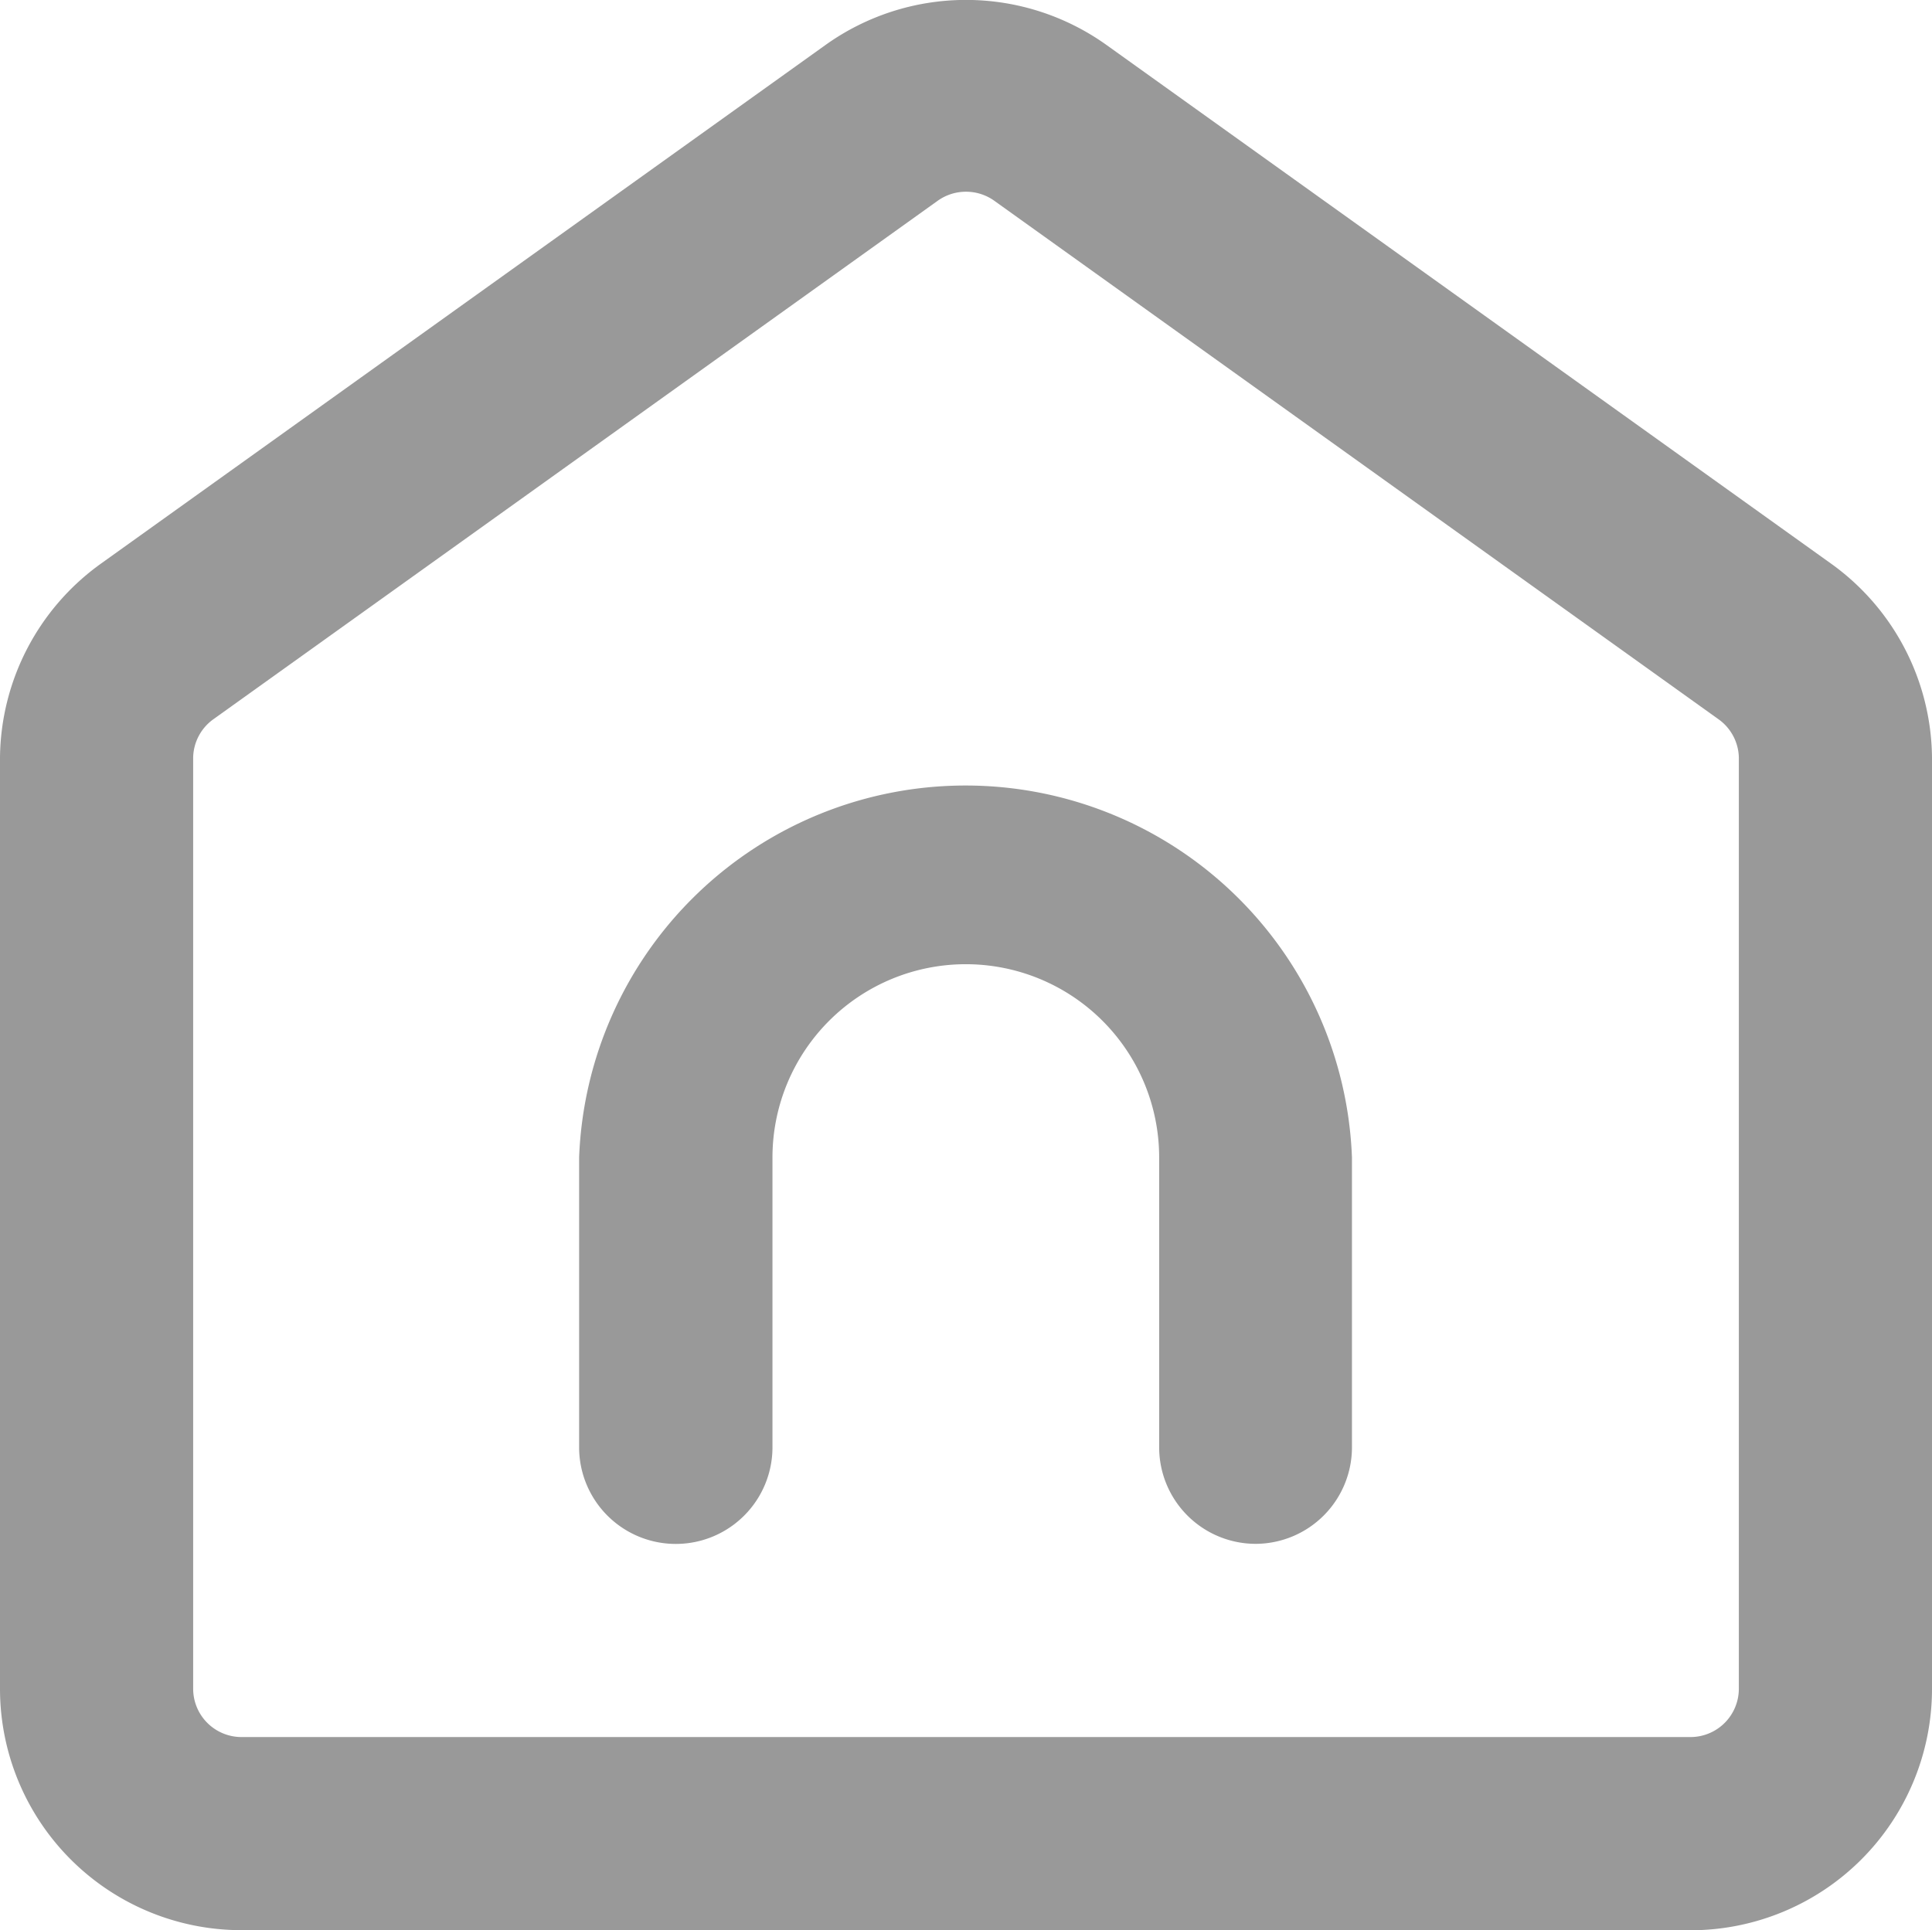
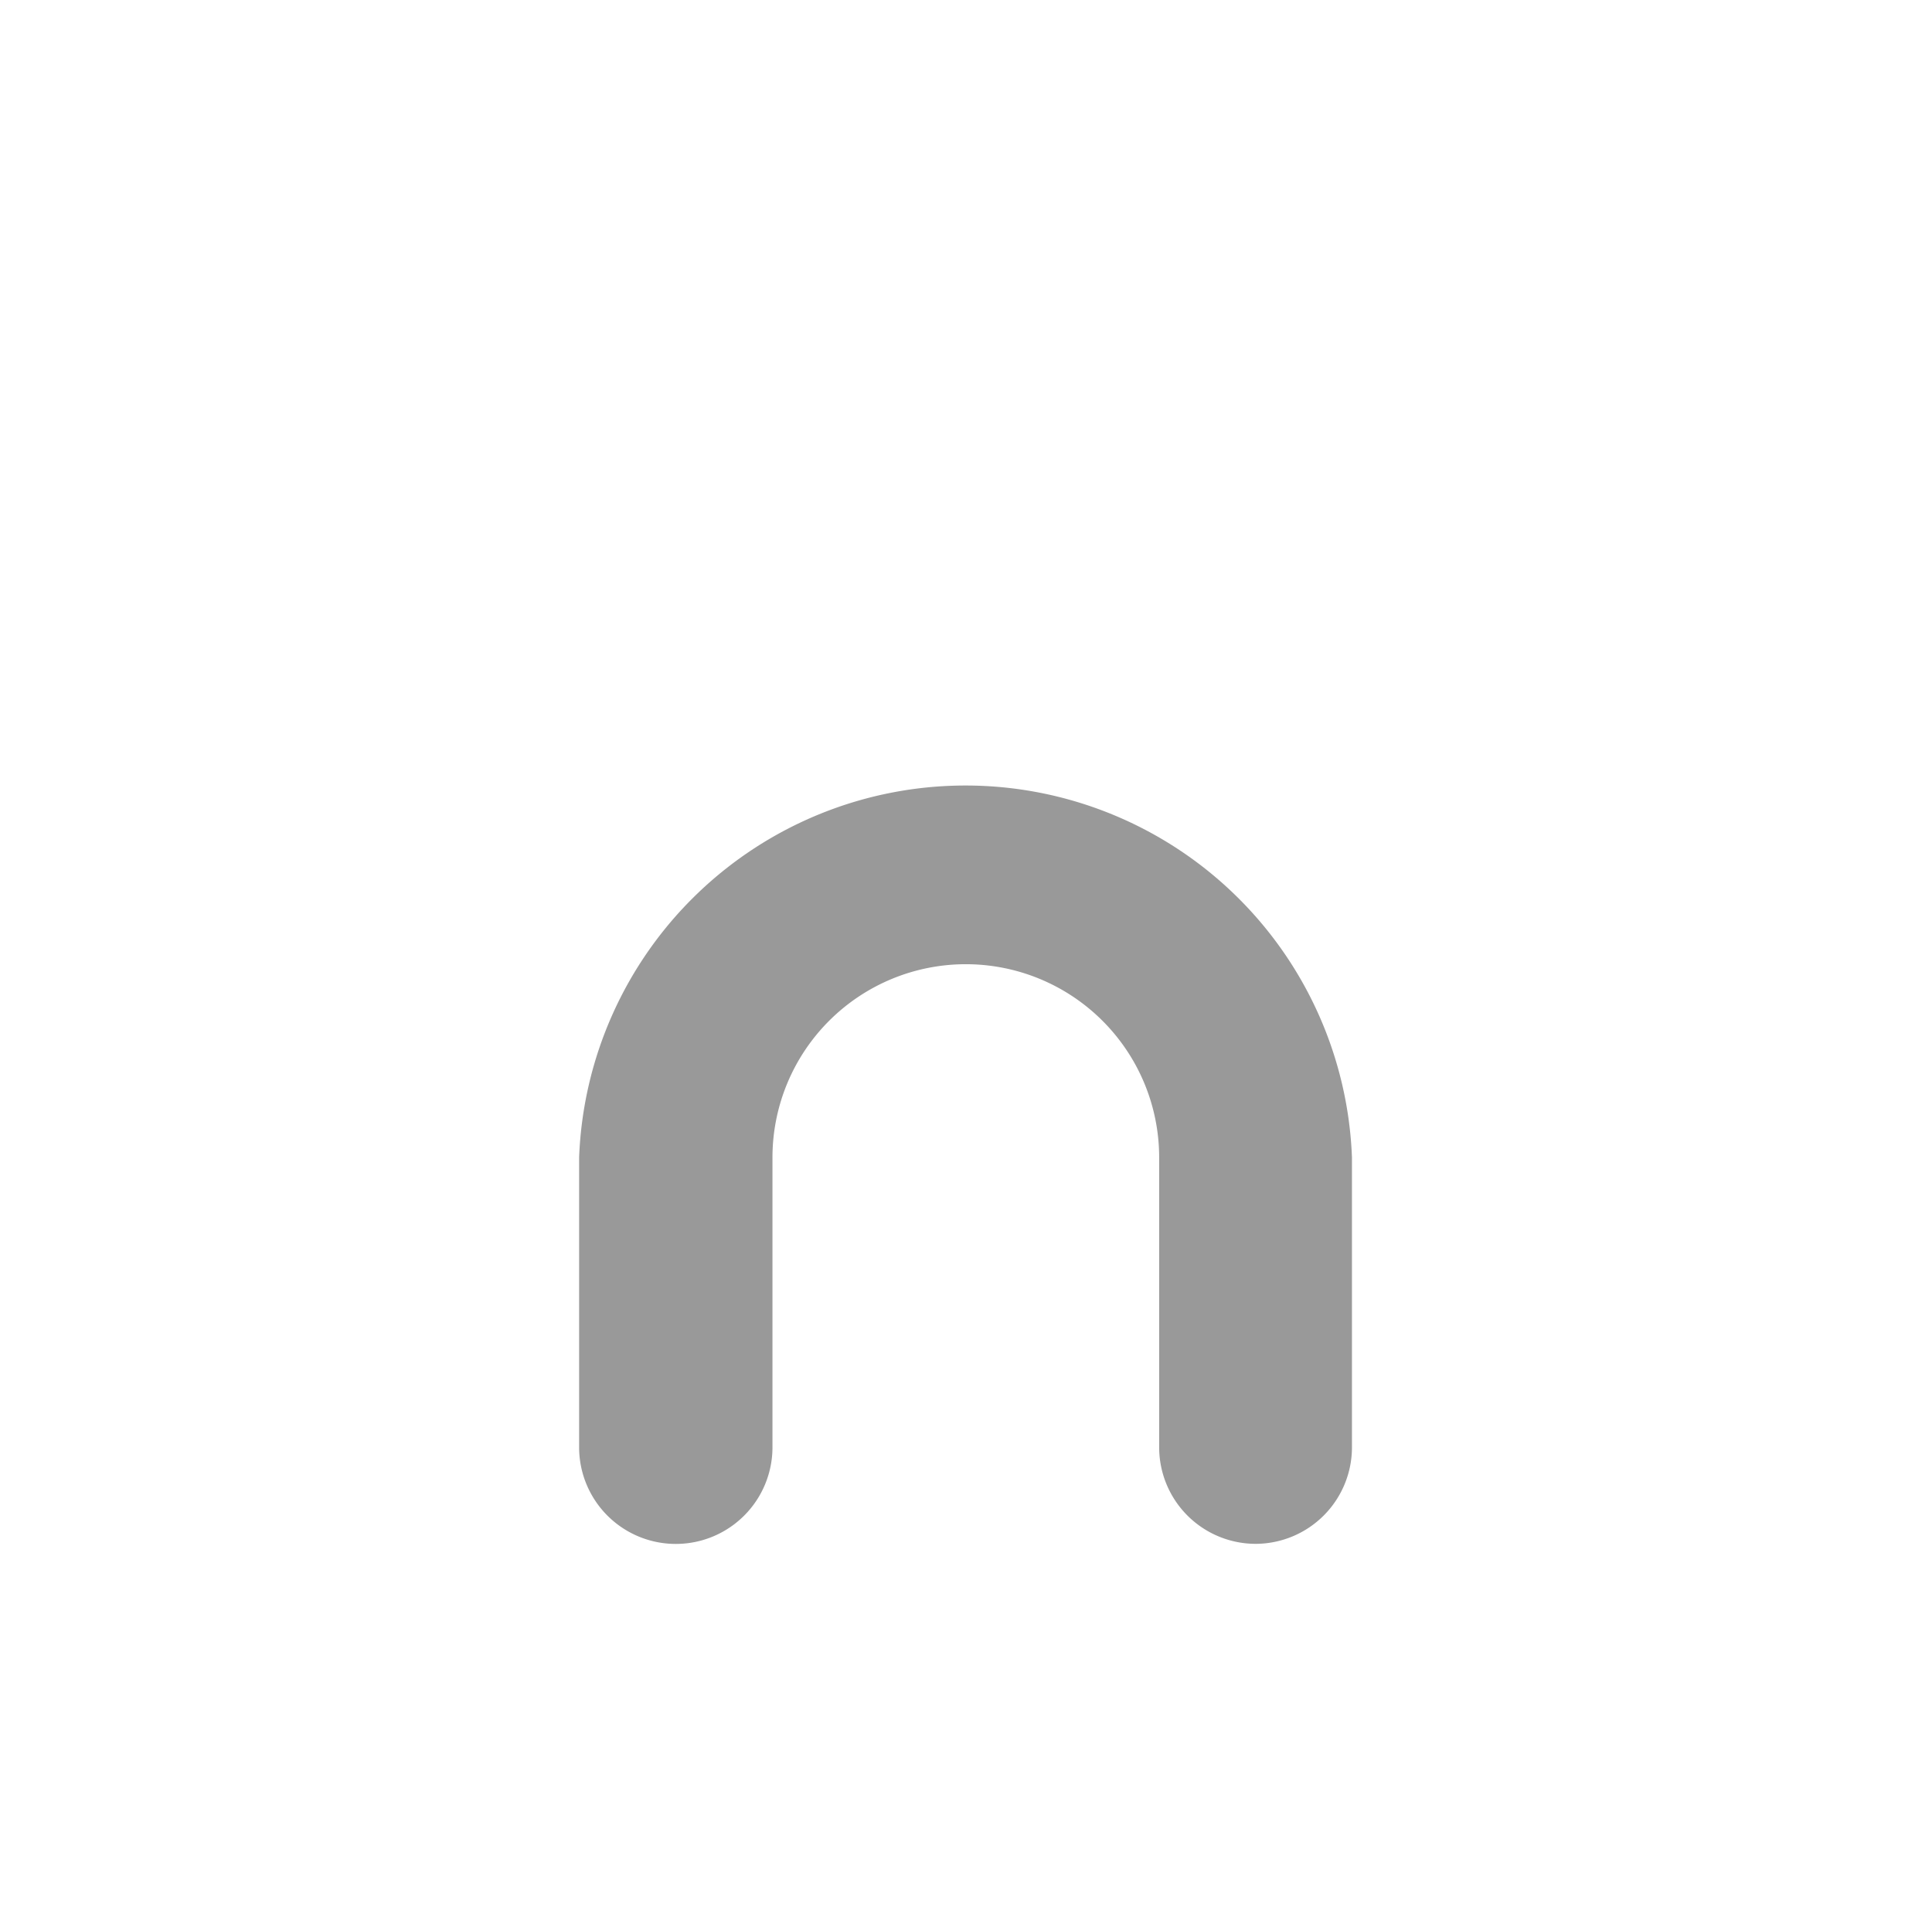
<svg xmlns="http://www.w3.org/2000/svg" width="20.984" height="20.969" viewBox="0 0 20.984 20.969">
  <defs>
    <style>.a{fill:#999;}</style>
  </defs>
  <g transform="translate(-85.333 -85.947)">
-     <path class="a" d="M103.694,106.916H87.956a2.623,2.623,0,0,1-2.623-2.623V94.174a2.623,2.623,0,0,1,1.091-2.1l7.869-5.634a2.623,2.623,0,0,1,3.064,0l7.869,5.634a2.623,2.623,0,0,1,1.091,2.1v10.12a2.623,2.623,0,0,1-2.623,2.623ZM95.825,88.03a.525.525,0,0,0-.31.1l-7.869,5.634a.525.525,0,0,0-.215.409v10.12a.525.525,0,0,0,.525.525h15.738a.525.525,0,0,0,.525-.525V94.174a.525.525,0,0,0-.215-.409L96.135,88.13A.525.525,0,0,0,95.825,88.03Z" transform="translate(0 0)" />
    <path class="a" d="M348.677,435.06a1.049,1.049,0,0,1-1.049-1.049v-3.148a2.1,2.1,0,0,0-4.2,0v3.148a1.049,1.049,0,1,1-2.1,0v-3.148a4.2,4.2,0,0,1,8.394,0v3.148A1.049,1.049,0,0,1,348.677,435.06Z" transform="translate(-249.705 -332.341)" />
  </g>
</svg>